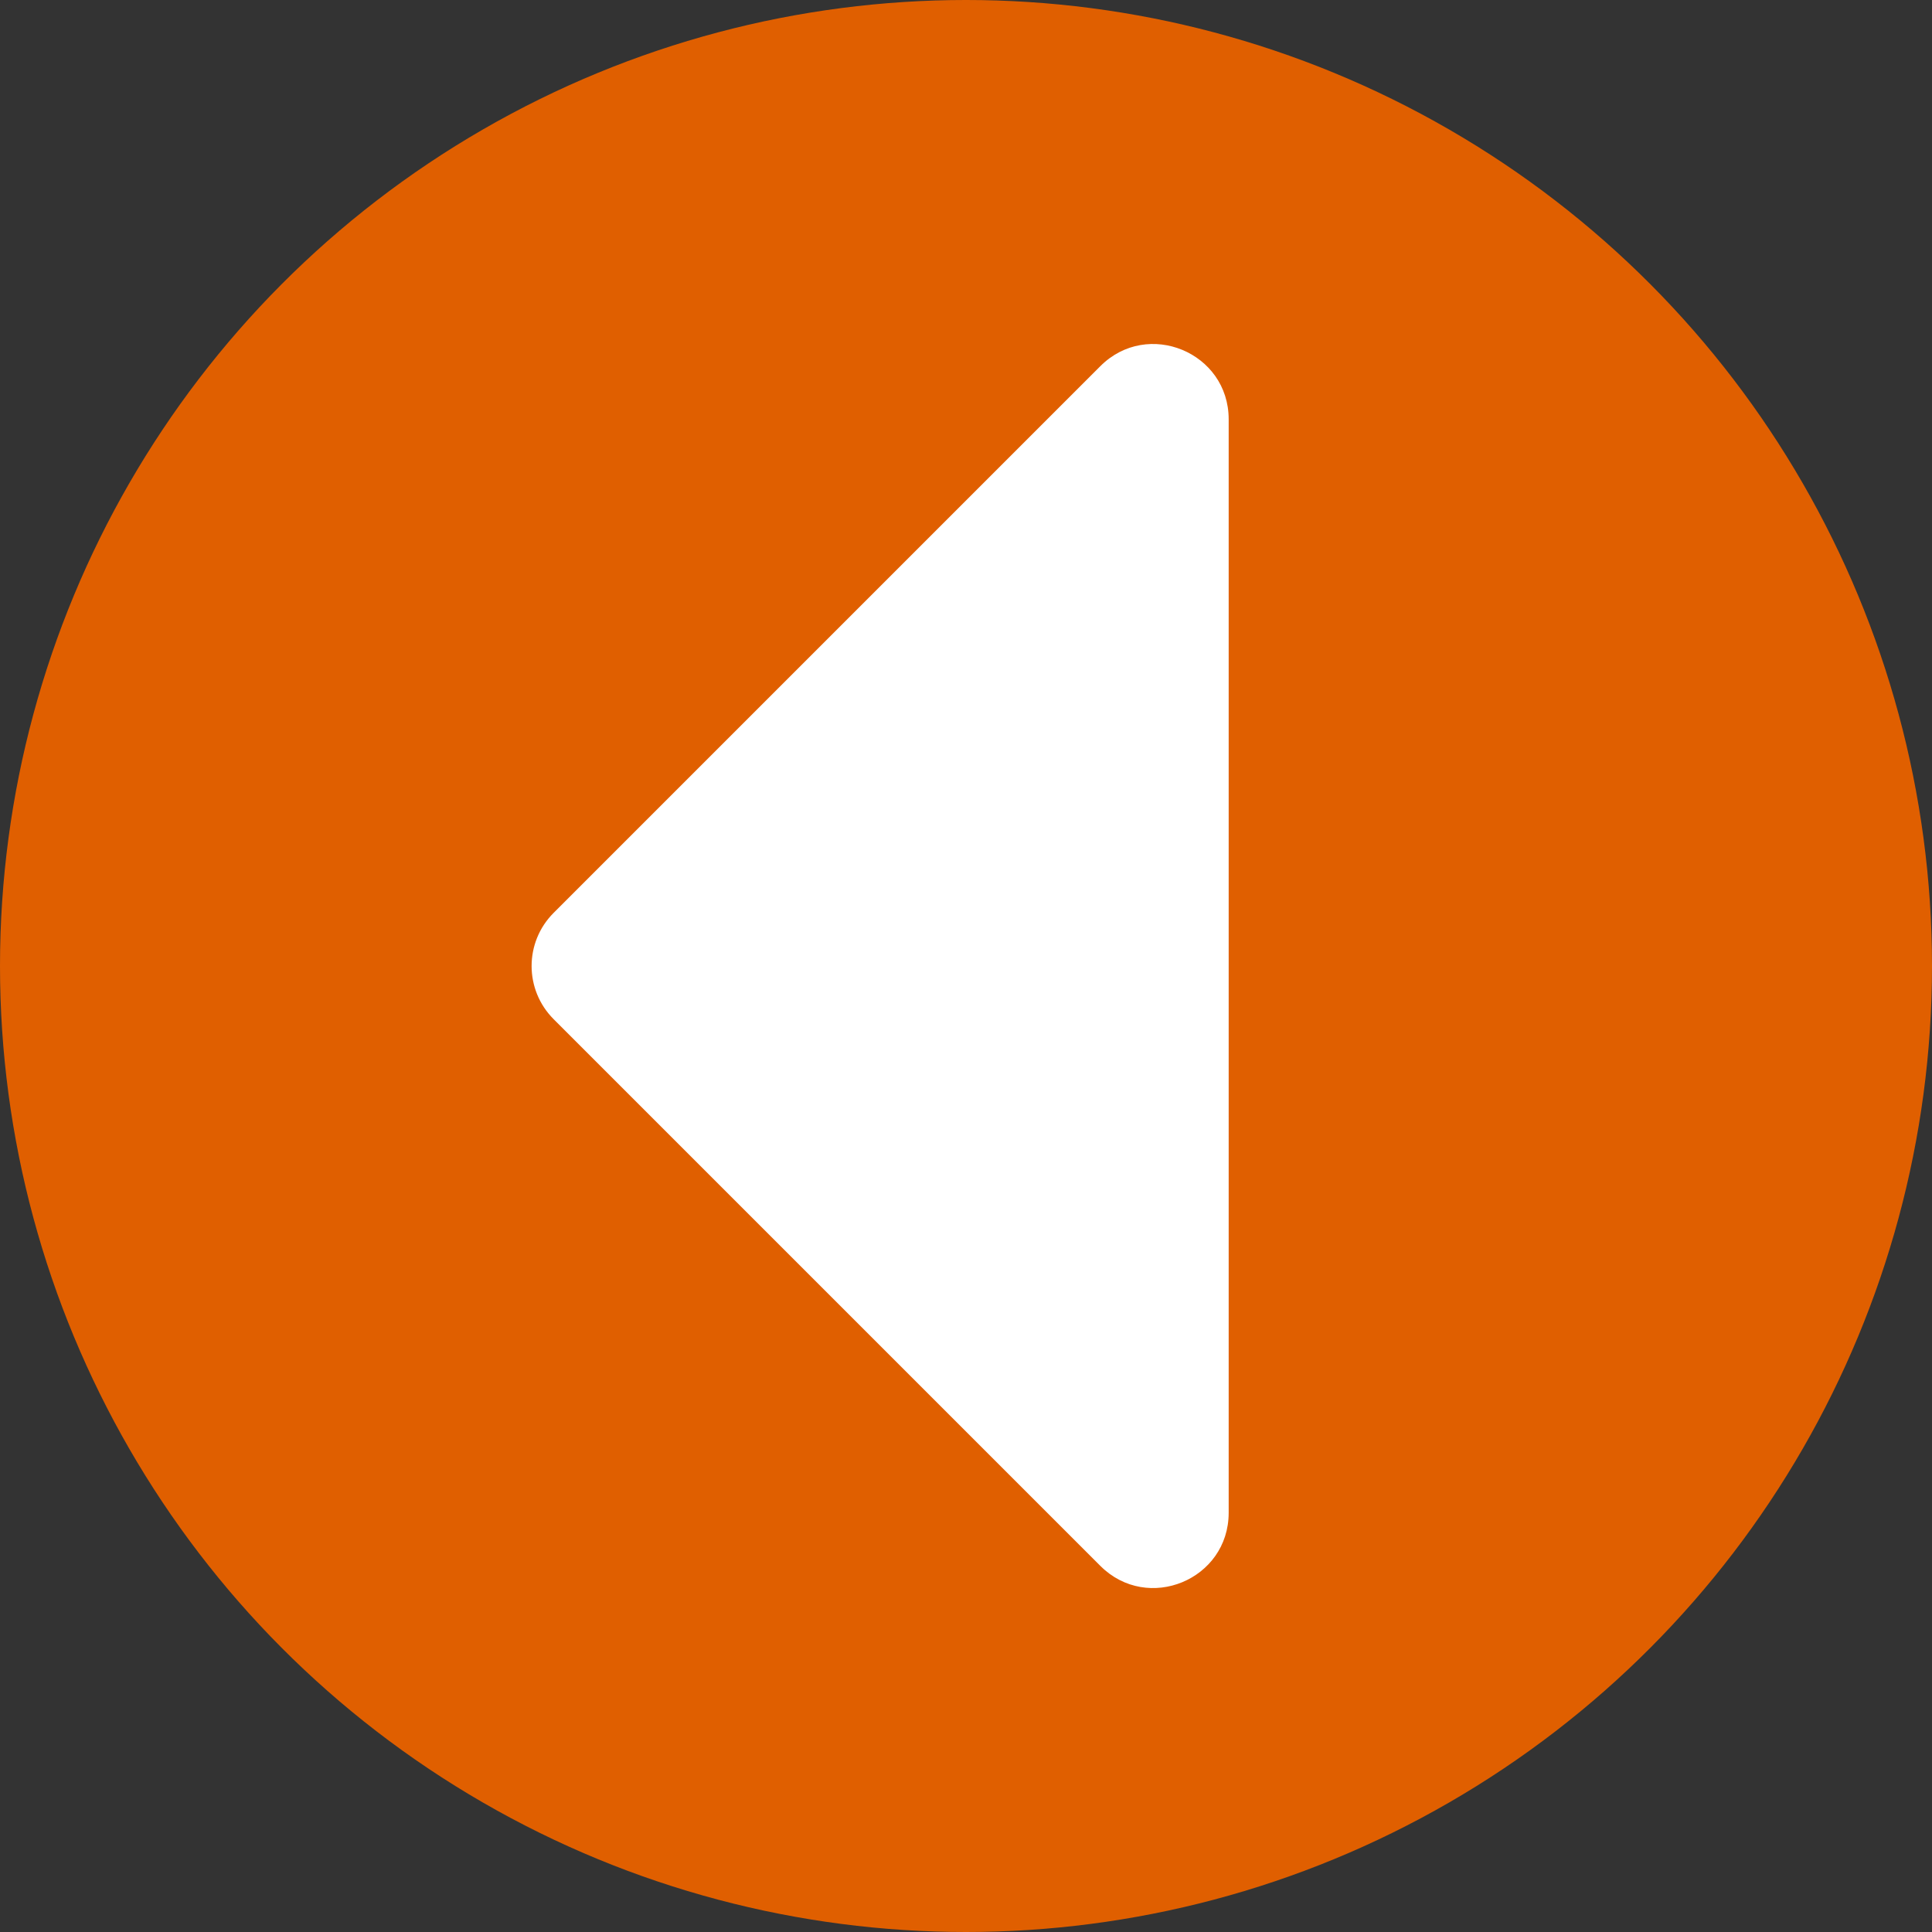
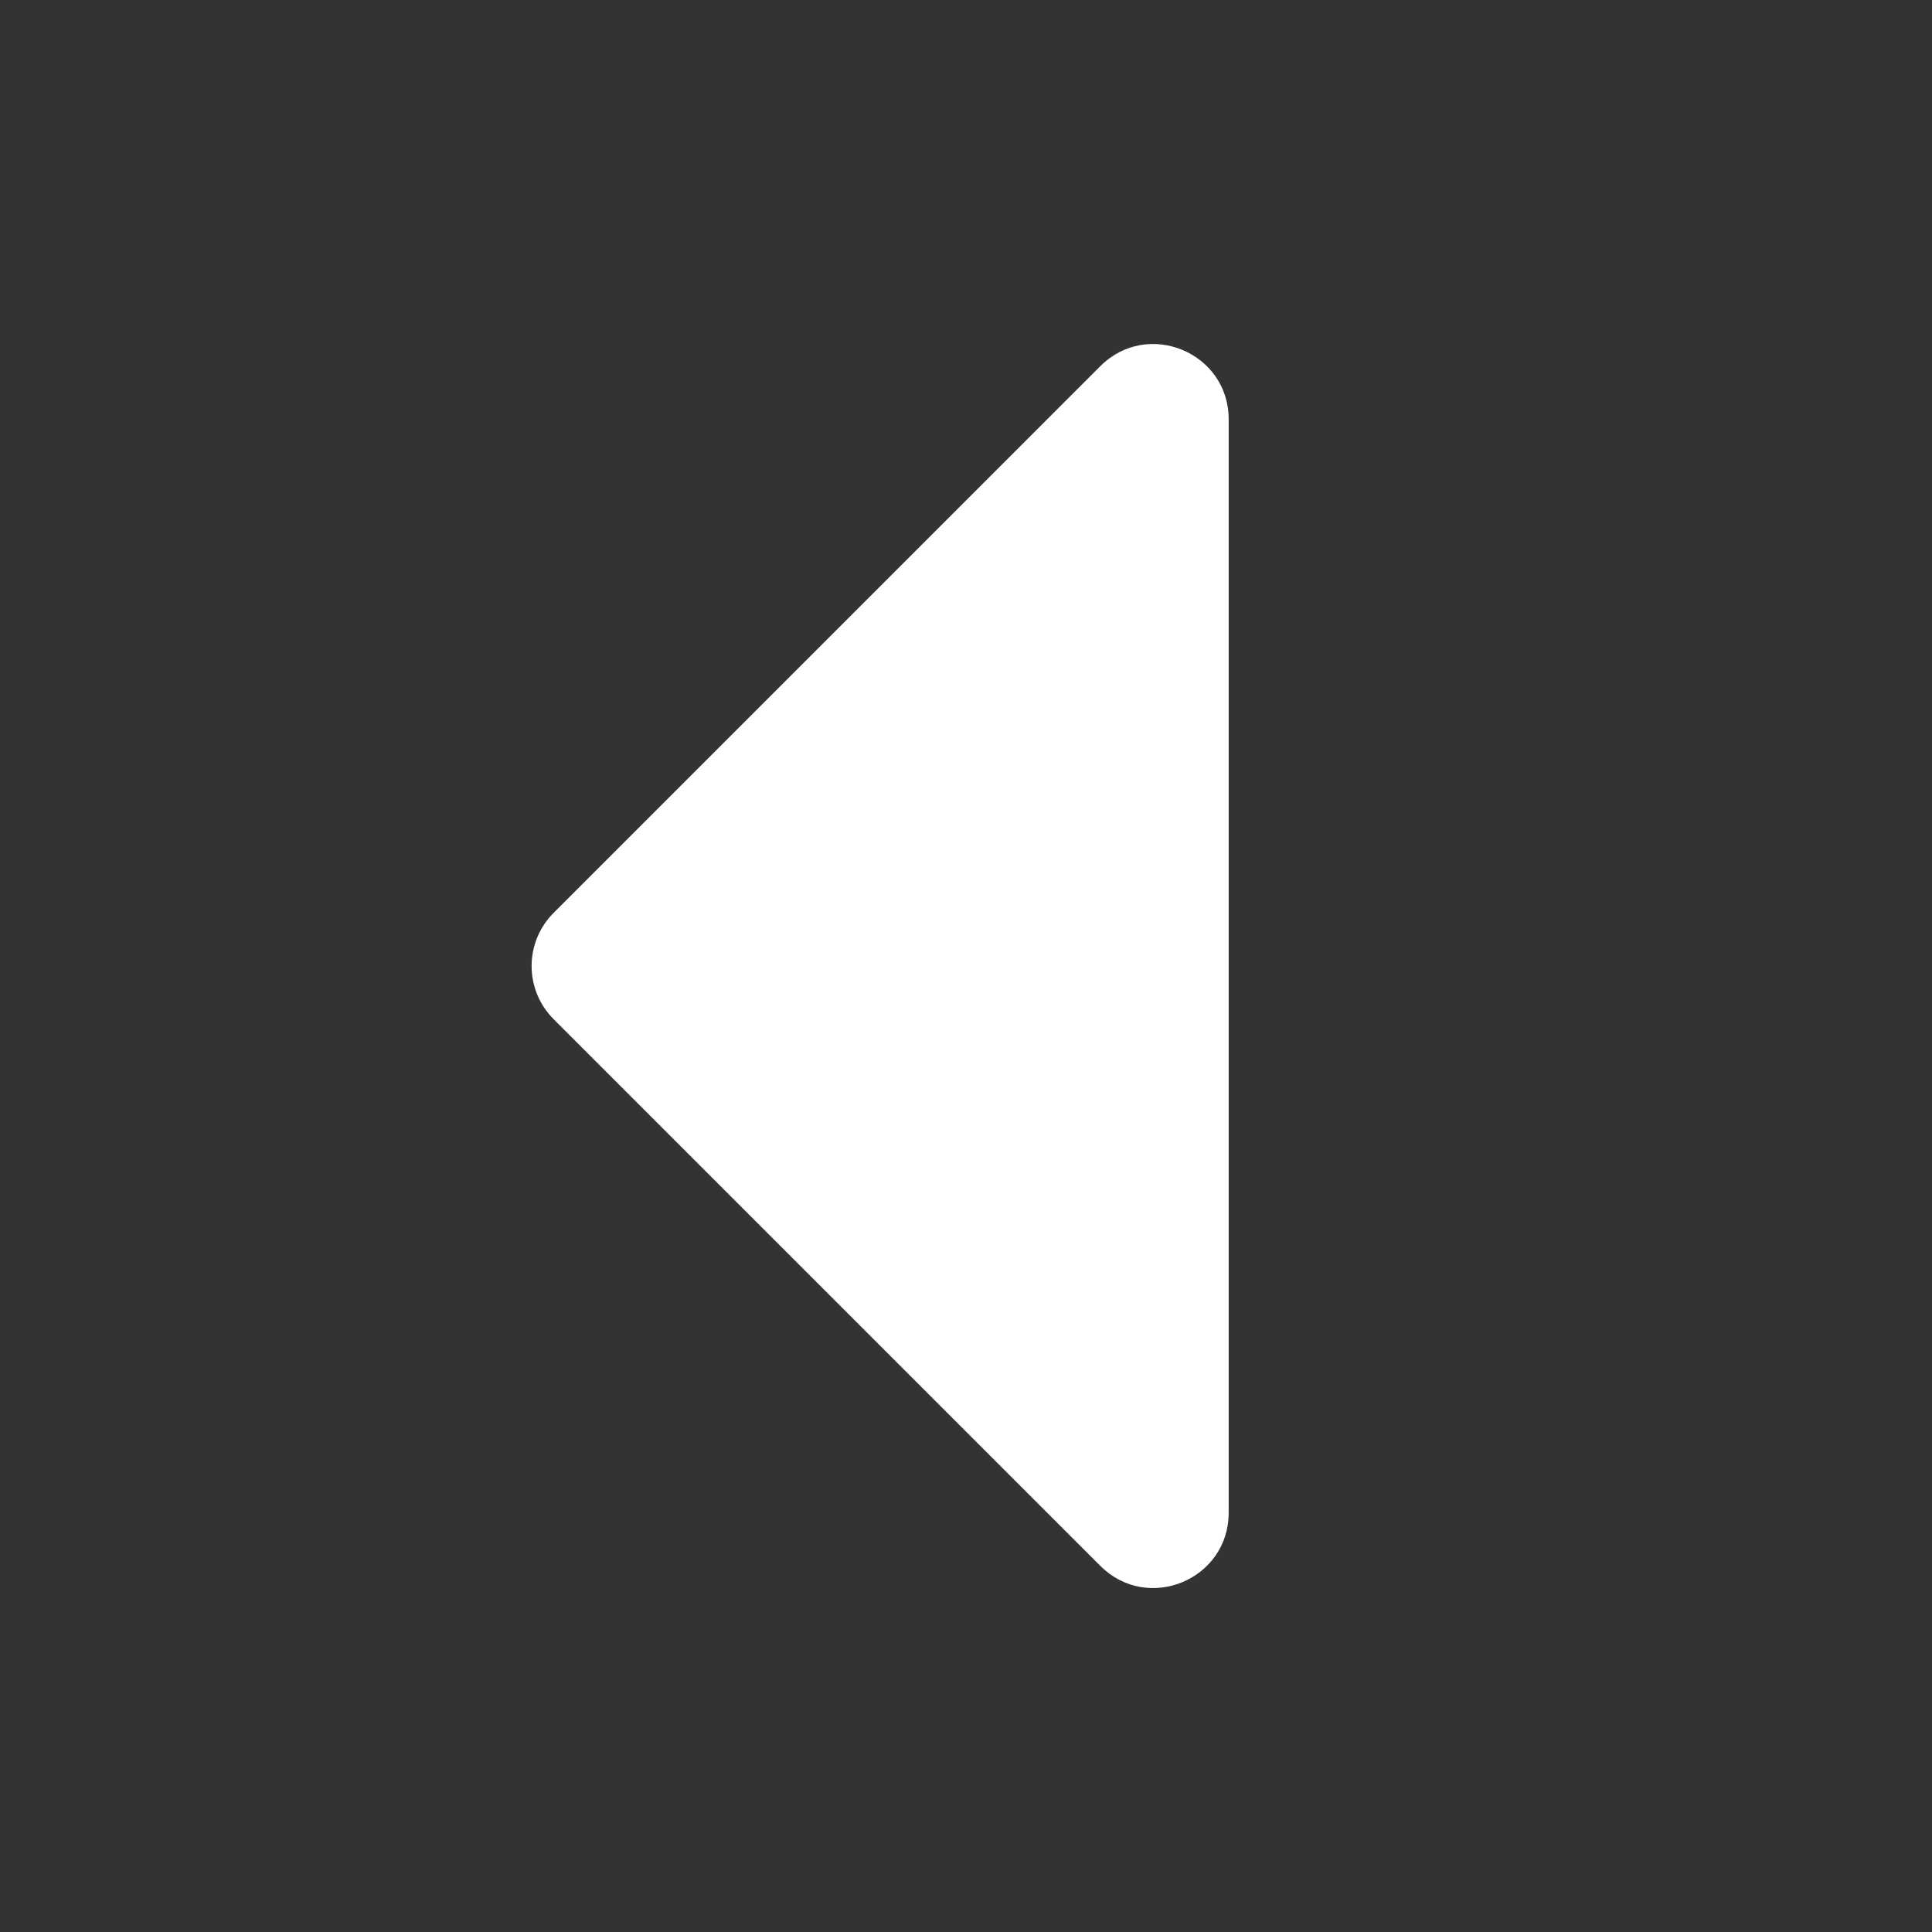
<svg xmlns="http://www.w3.org/2000/svg" version="1.1" x="0px" y="0px" viewBox="0 0 50 50" style="enable-background:new 0 0 50 50;" xml:space="preserve">
  <rect x="0" y="0" width="50" height="50" fill="#333333" stroke="none" />
  <style type="text/css">
.st0{fill:#E05F00;}
.st1{fill:#FFF;}
.st2{display:none;fill:#FFF;}
</style>
-   <circle class="st0" cx="25" cy="25" r="25" />
  <path class="st1" d="M31.798,39.15c0,1.733-2.095,2.601-3.321,1.375l-6.102-6.102l-8.047-8.047 c-0.76-0.76-0.76-1.991,0-2.751l8.047-8.047l6.102-6.102c1.225-1.225,3.321-0.357,3.321,1.375V25V39.15z" />
-   <path class="st2" d="M18.357,10.851c0-1.733,2.095-2.601,3.321-1.375l6.102,6.102l8.047,8.047 c0.76,0.76,0.76,1.991,0,2.751l-8.047,8.047l-6.102,6.102c-1.225,1.225-3.321,0.357-3.321-1.375V25V10.851z" />
  <g />
</svg>